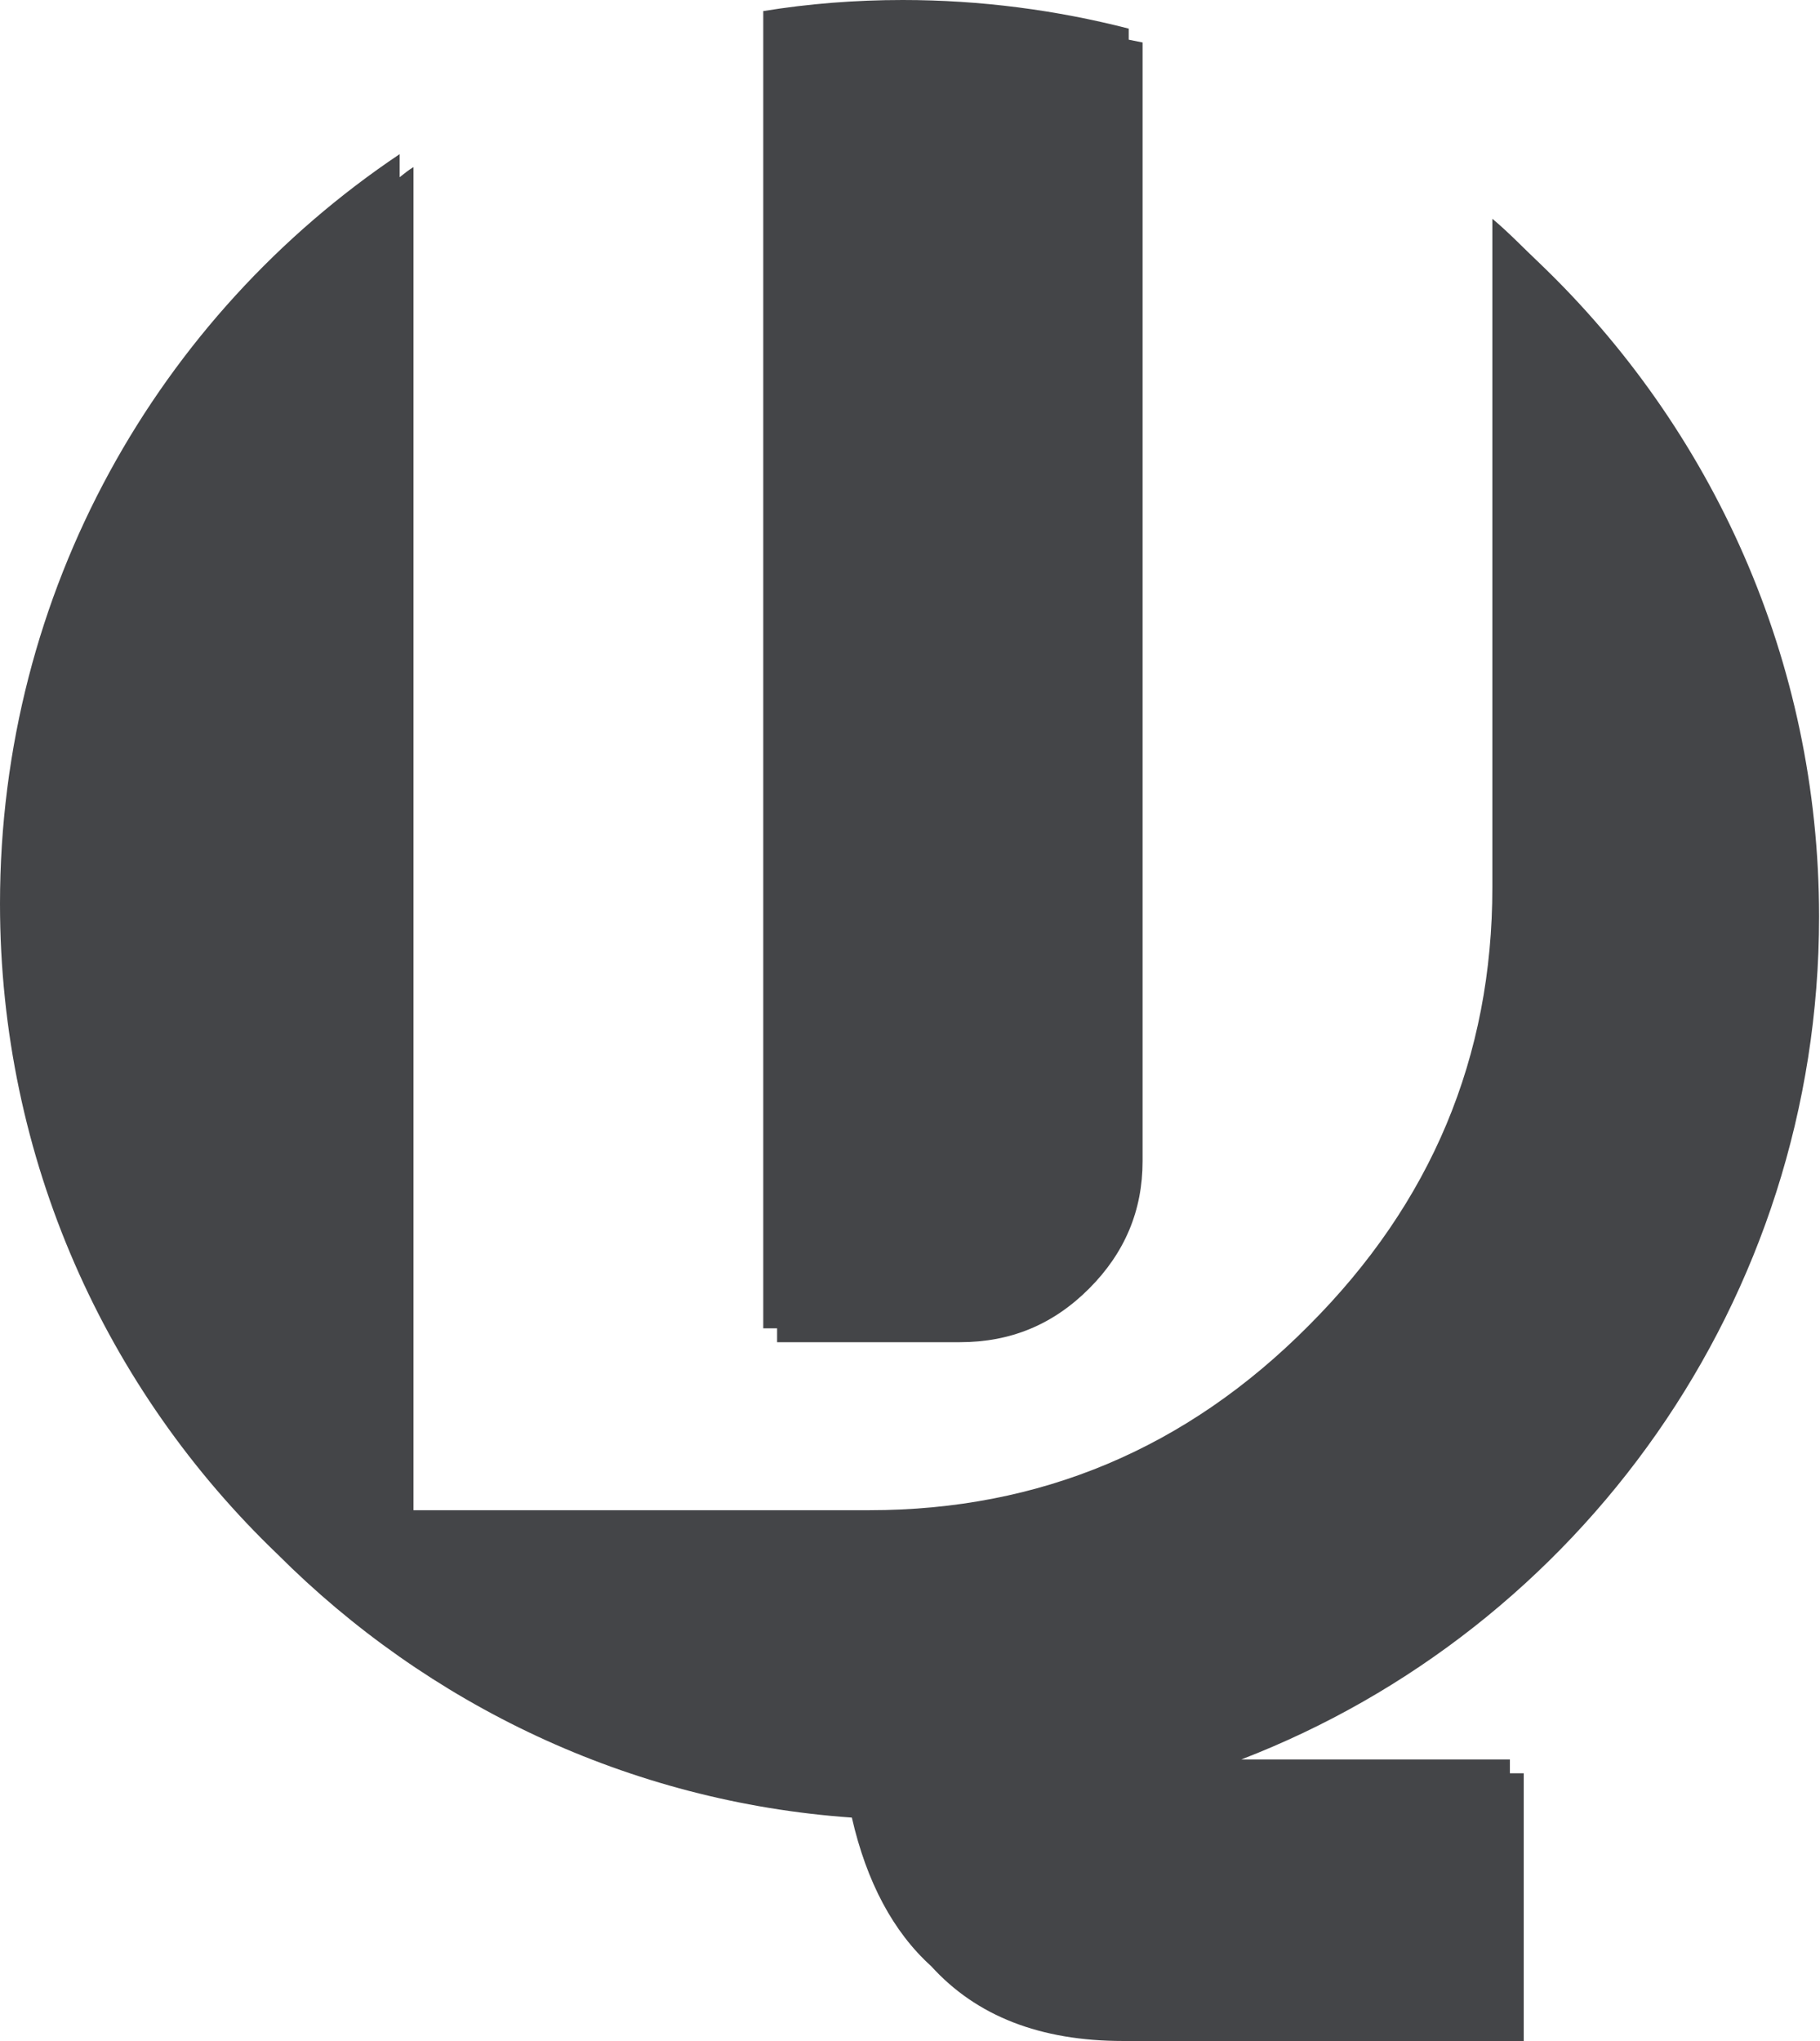
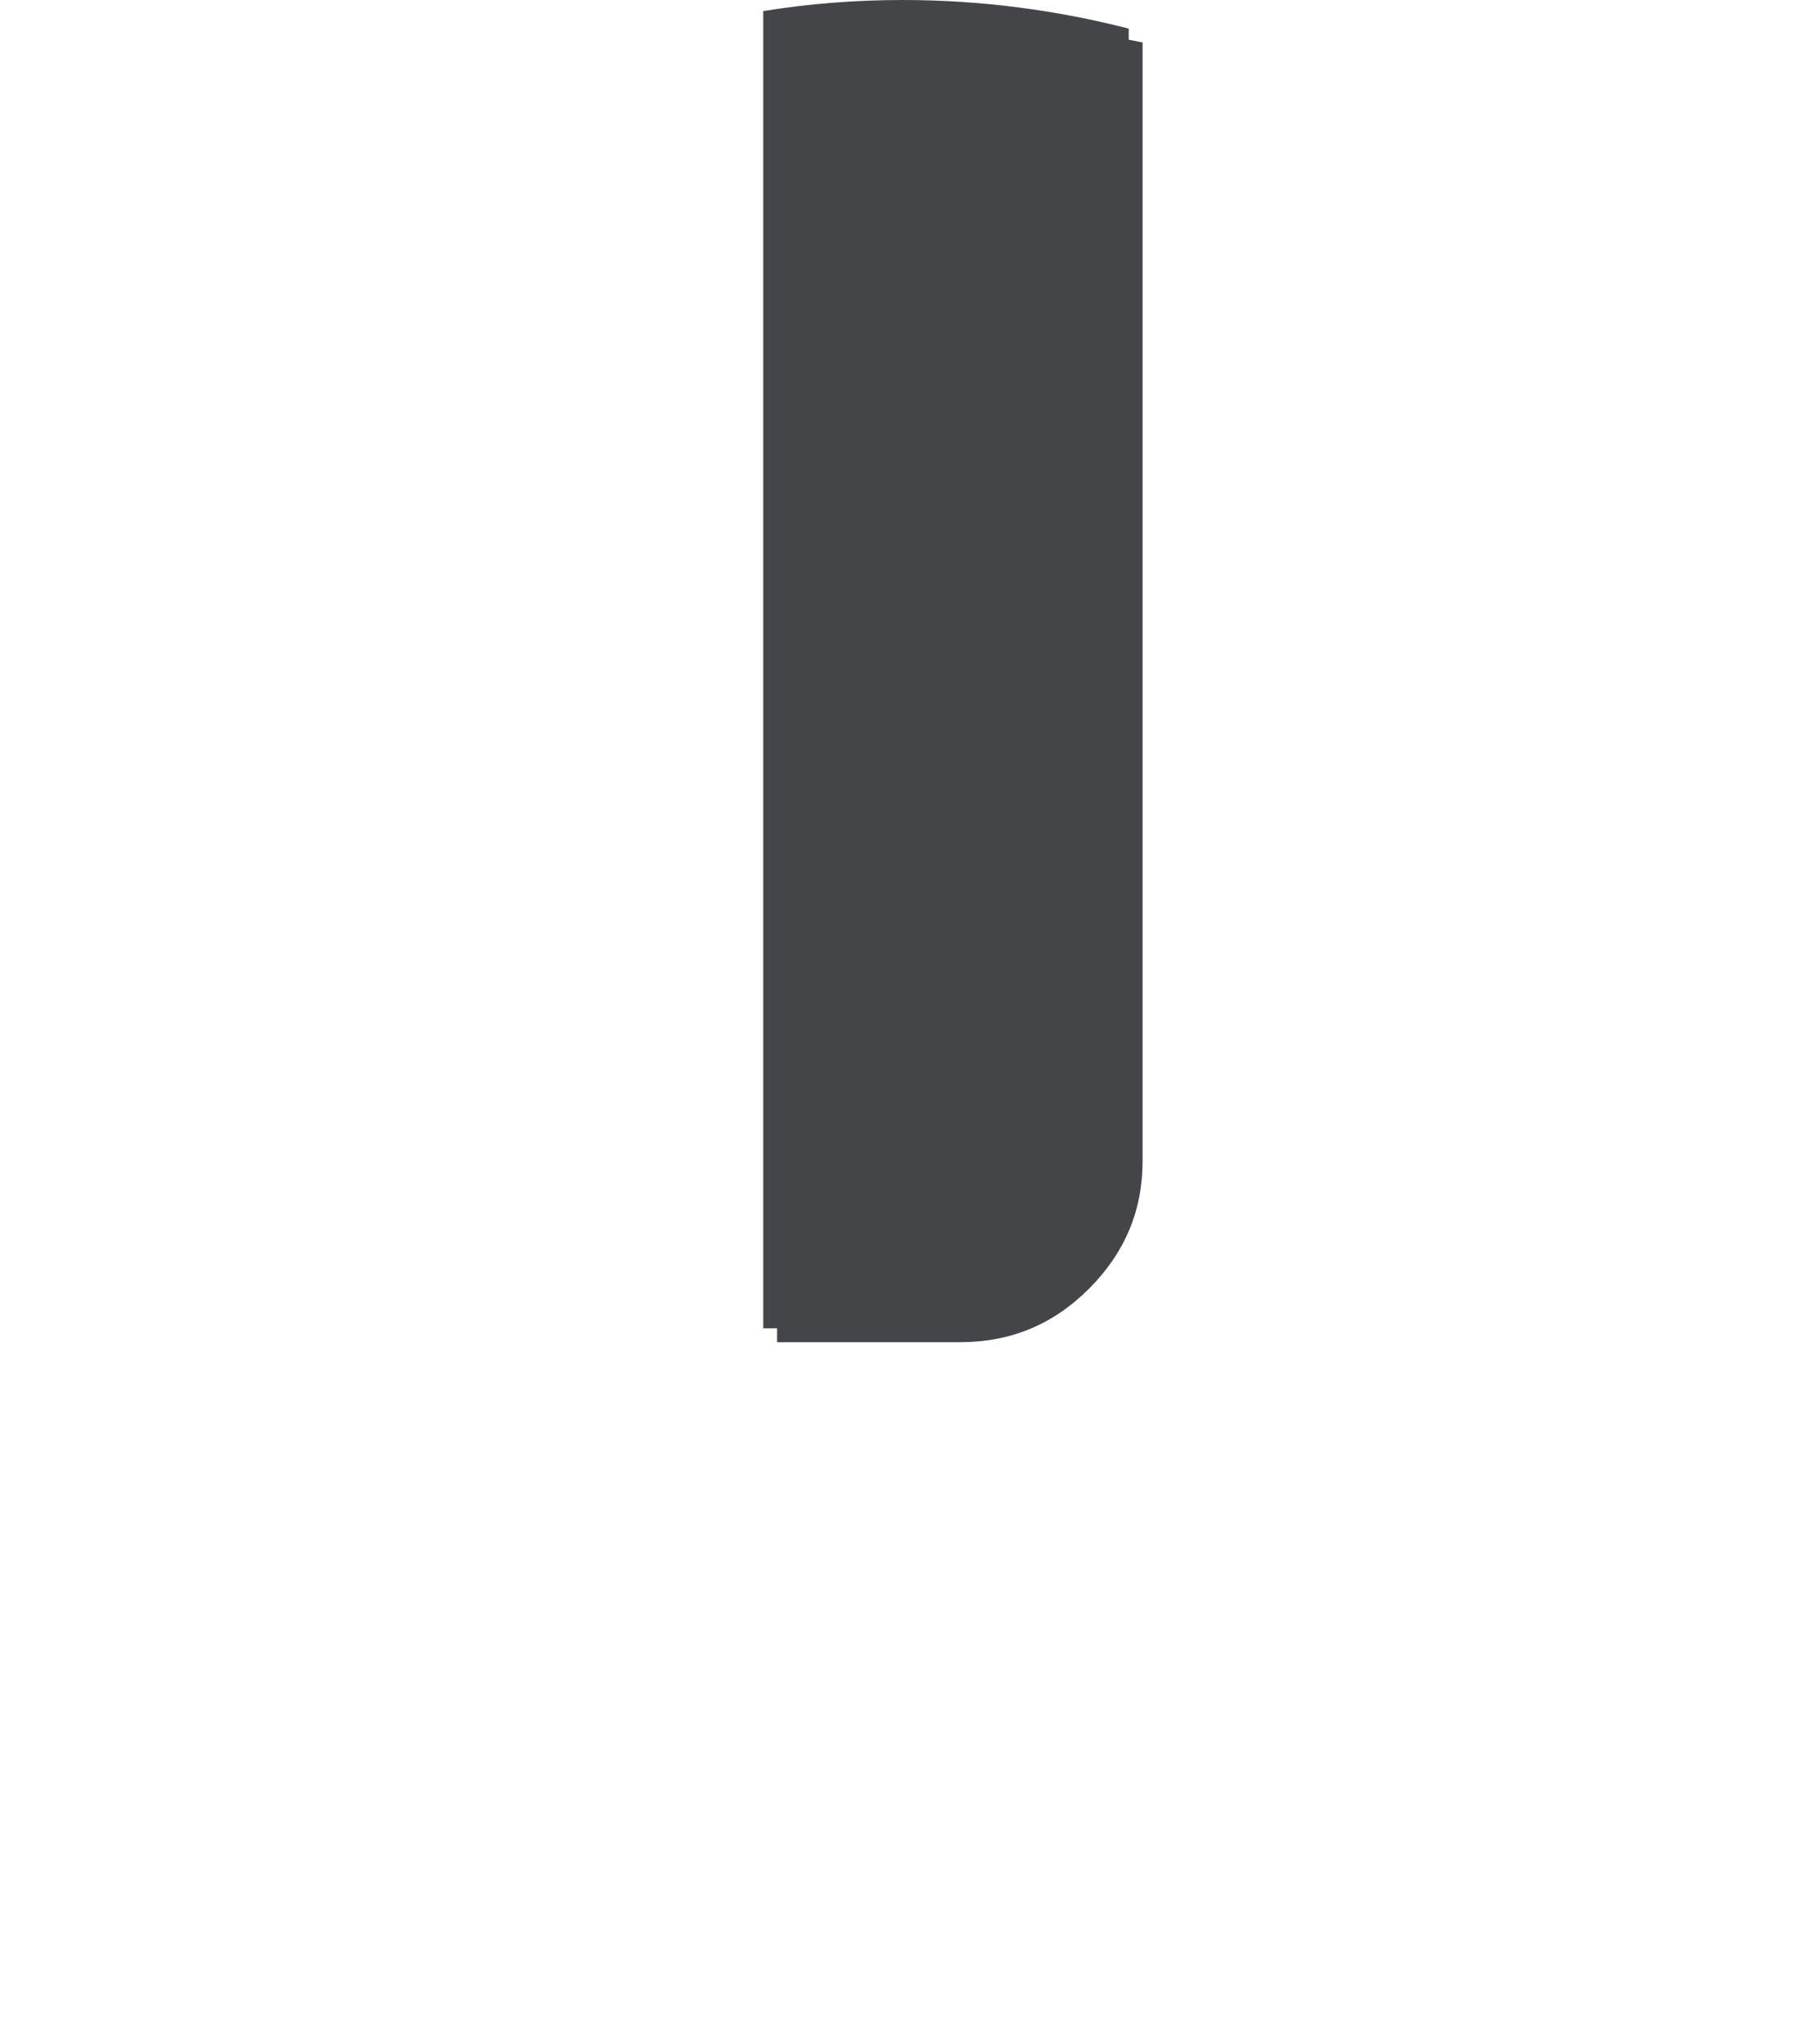
<svg xmlns="http://www.w3.org/2000/svg" version="1.1" x="0px" y="0px" viewBox="0 0 197.2 221.1" style="enable-background:new 0 0 197.2 221.1;" xml:space="preserve">
  <style type="text/css">
	.st0{fill:#444548;}
</style>
  <g id="Laag_2">
</g>
  <g id="Laag_1">
    <g>
      <path class="st0" d="M84.2,145.4H104c5.5,0,10.1-1.9,14-5.8c3.9-3.9,5.8-8.5,5.8-13.8V4.6c-0.5-0.1-1-0.2-1.5-0.3V3.1    c-7.8-2-16-3.1-24.5-3.1c-5.1,0-10.2,0.4-15.1,1.2v142.7h1.5V145.4z" />
-       <path class="st0" d="M30.1,168.4c16.2,16.2,38,26.8,62.2,28.5c1.6,7,4.5,12.4,8.6,16.1c4.9,5.4,11.8,8.1,20.8,8.1h43.4v-29h-1.5    v-1.5h-29.1c36.6-14.1,62.6-49.7,62.6-91.3c0-27.8-11.6-52.9-30.3-70.8c-1.7-1.6-3.3-3.3-5.1-4.8v72.4c0,18.4-6.6,34.2-19.9,47.5    c-13.2,13.3-29.1,20-47.6,20H44.8V18.1c-0.5,0.3-1,0.7-1.5,1.1v-2.5C17.2,34.2,0,64,0,97.9C0,125.6,11.5,150.6,30.1,168.4z" />
    </g>
  </g>
</svg>